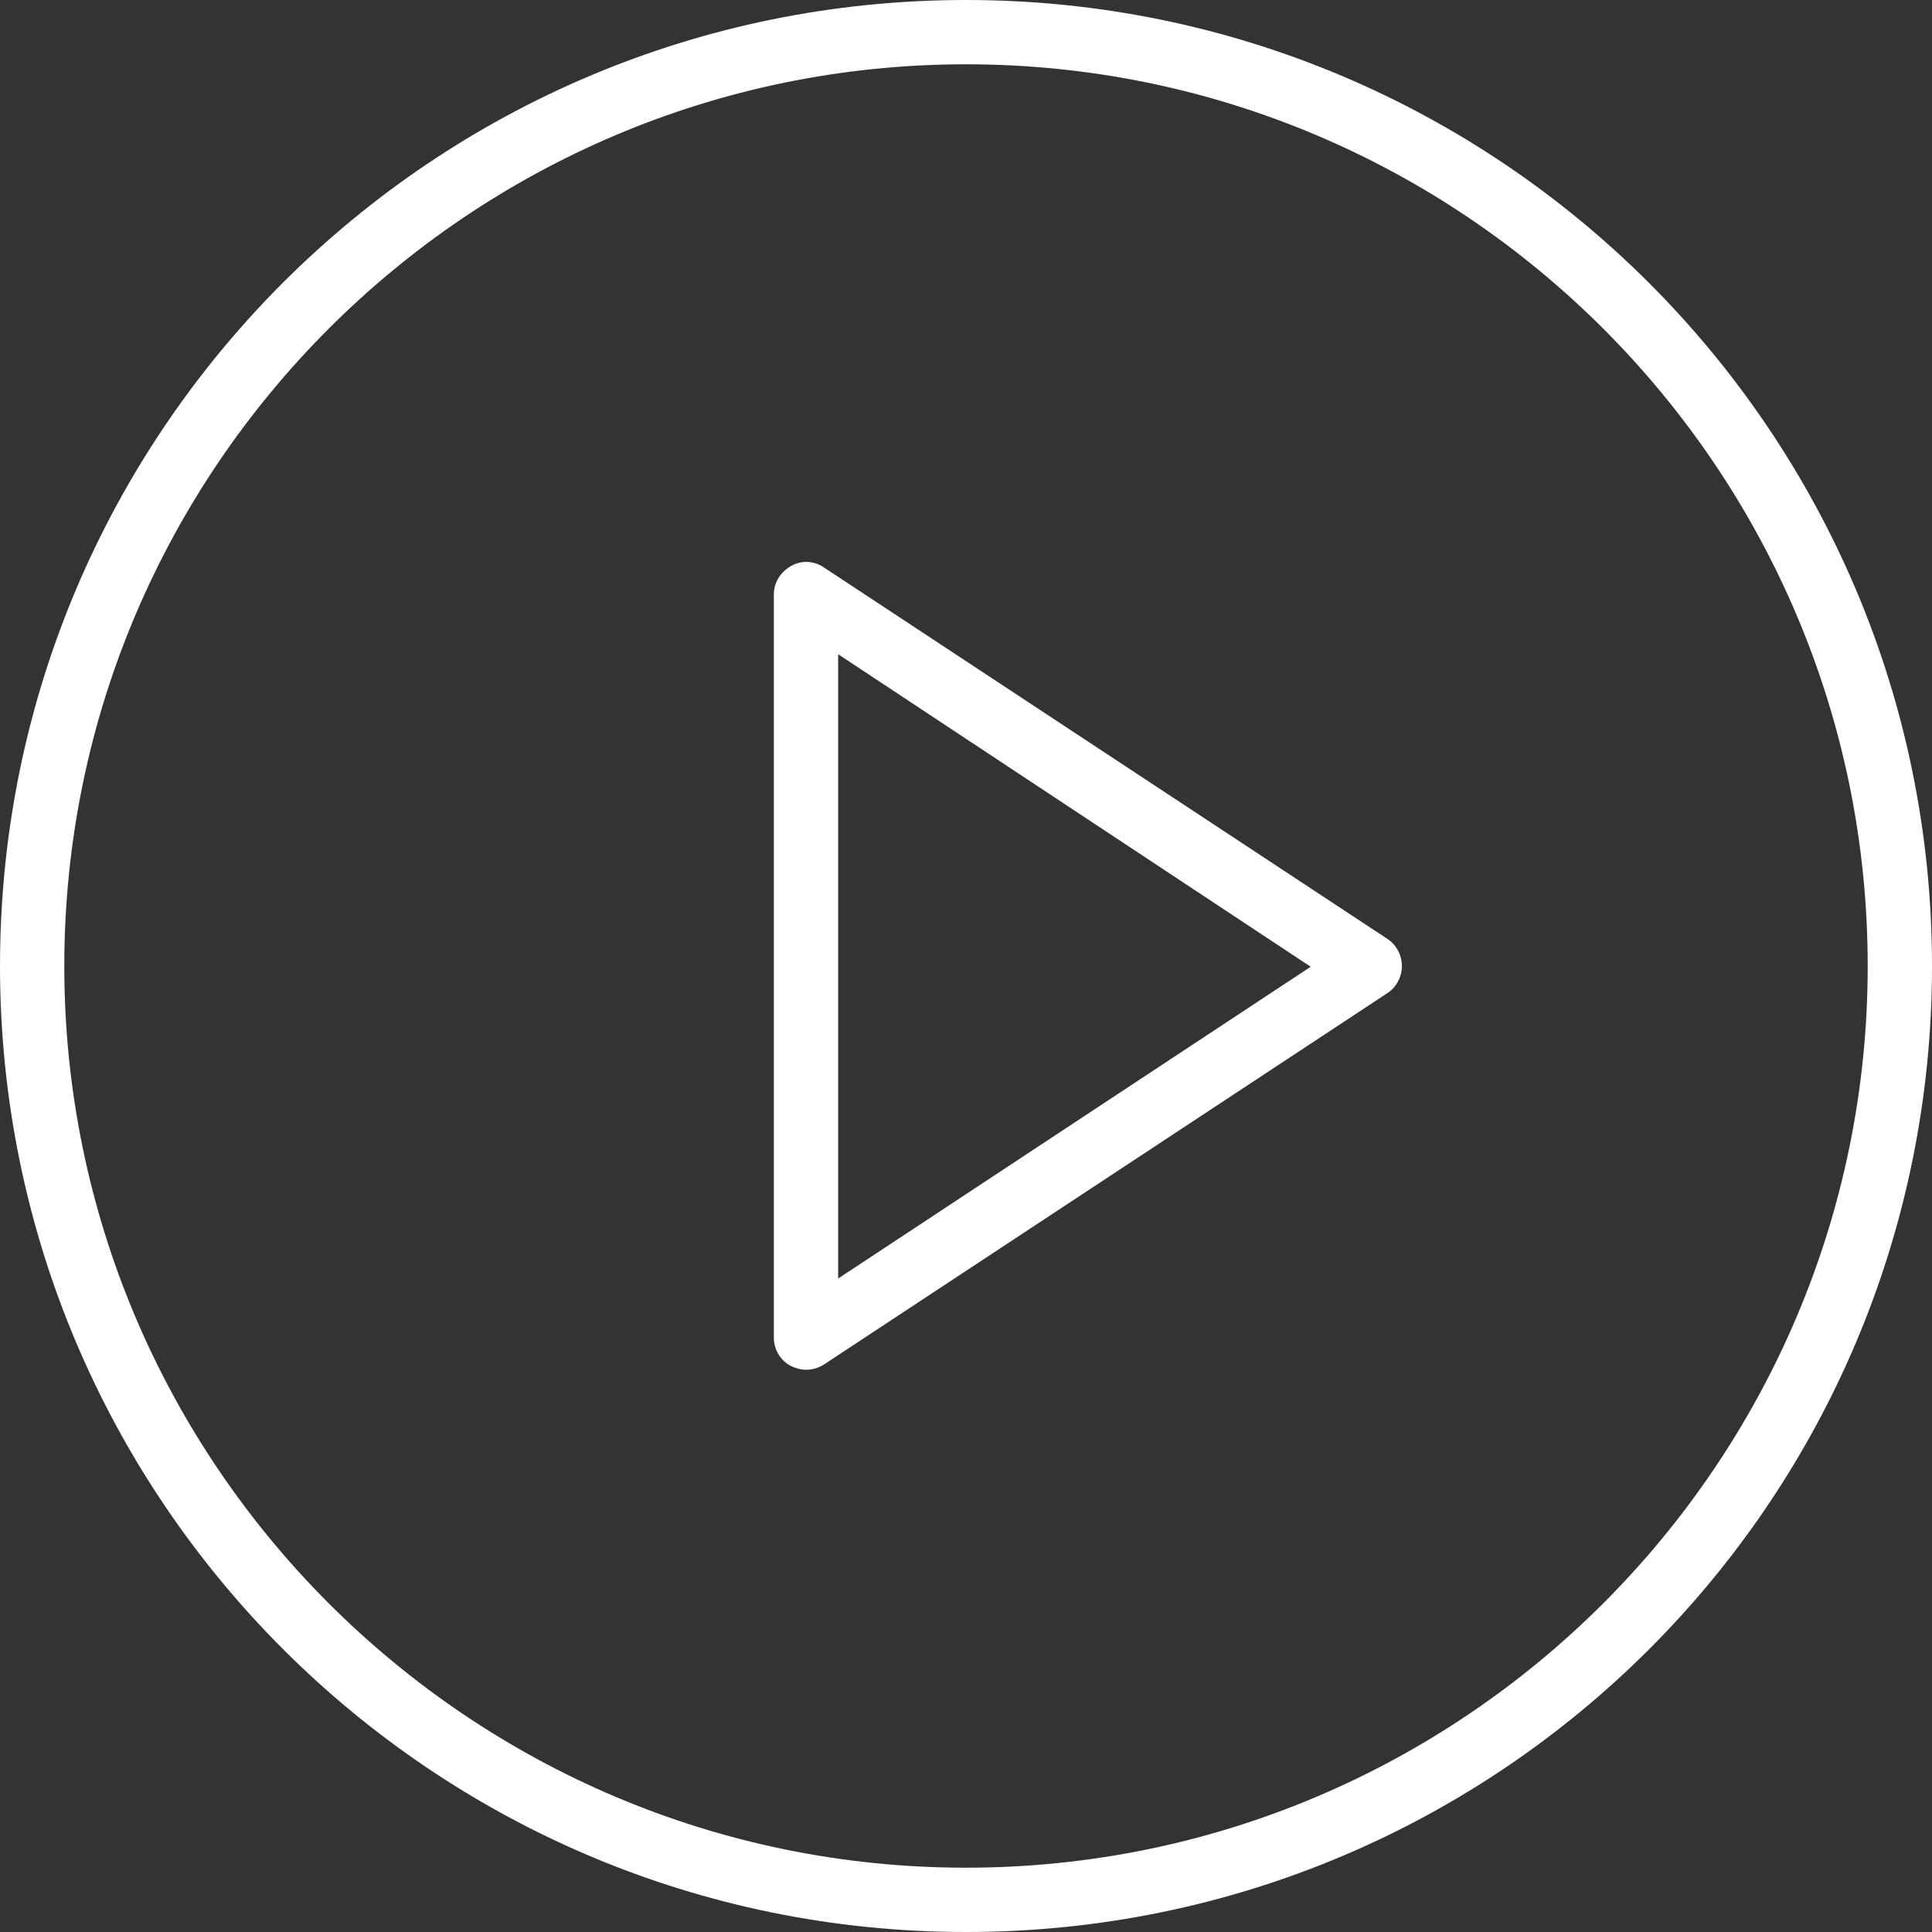
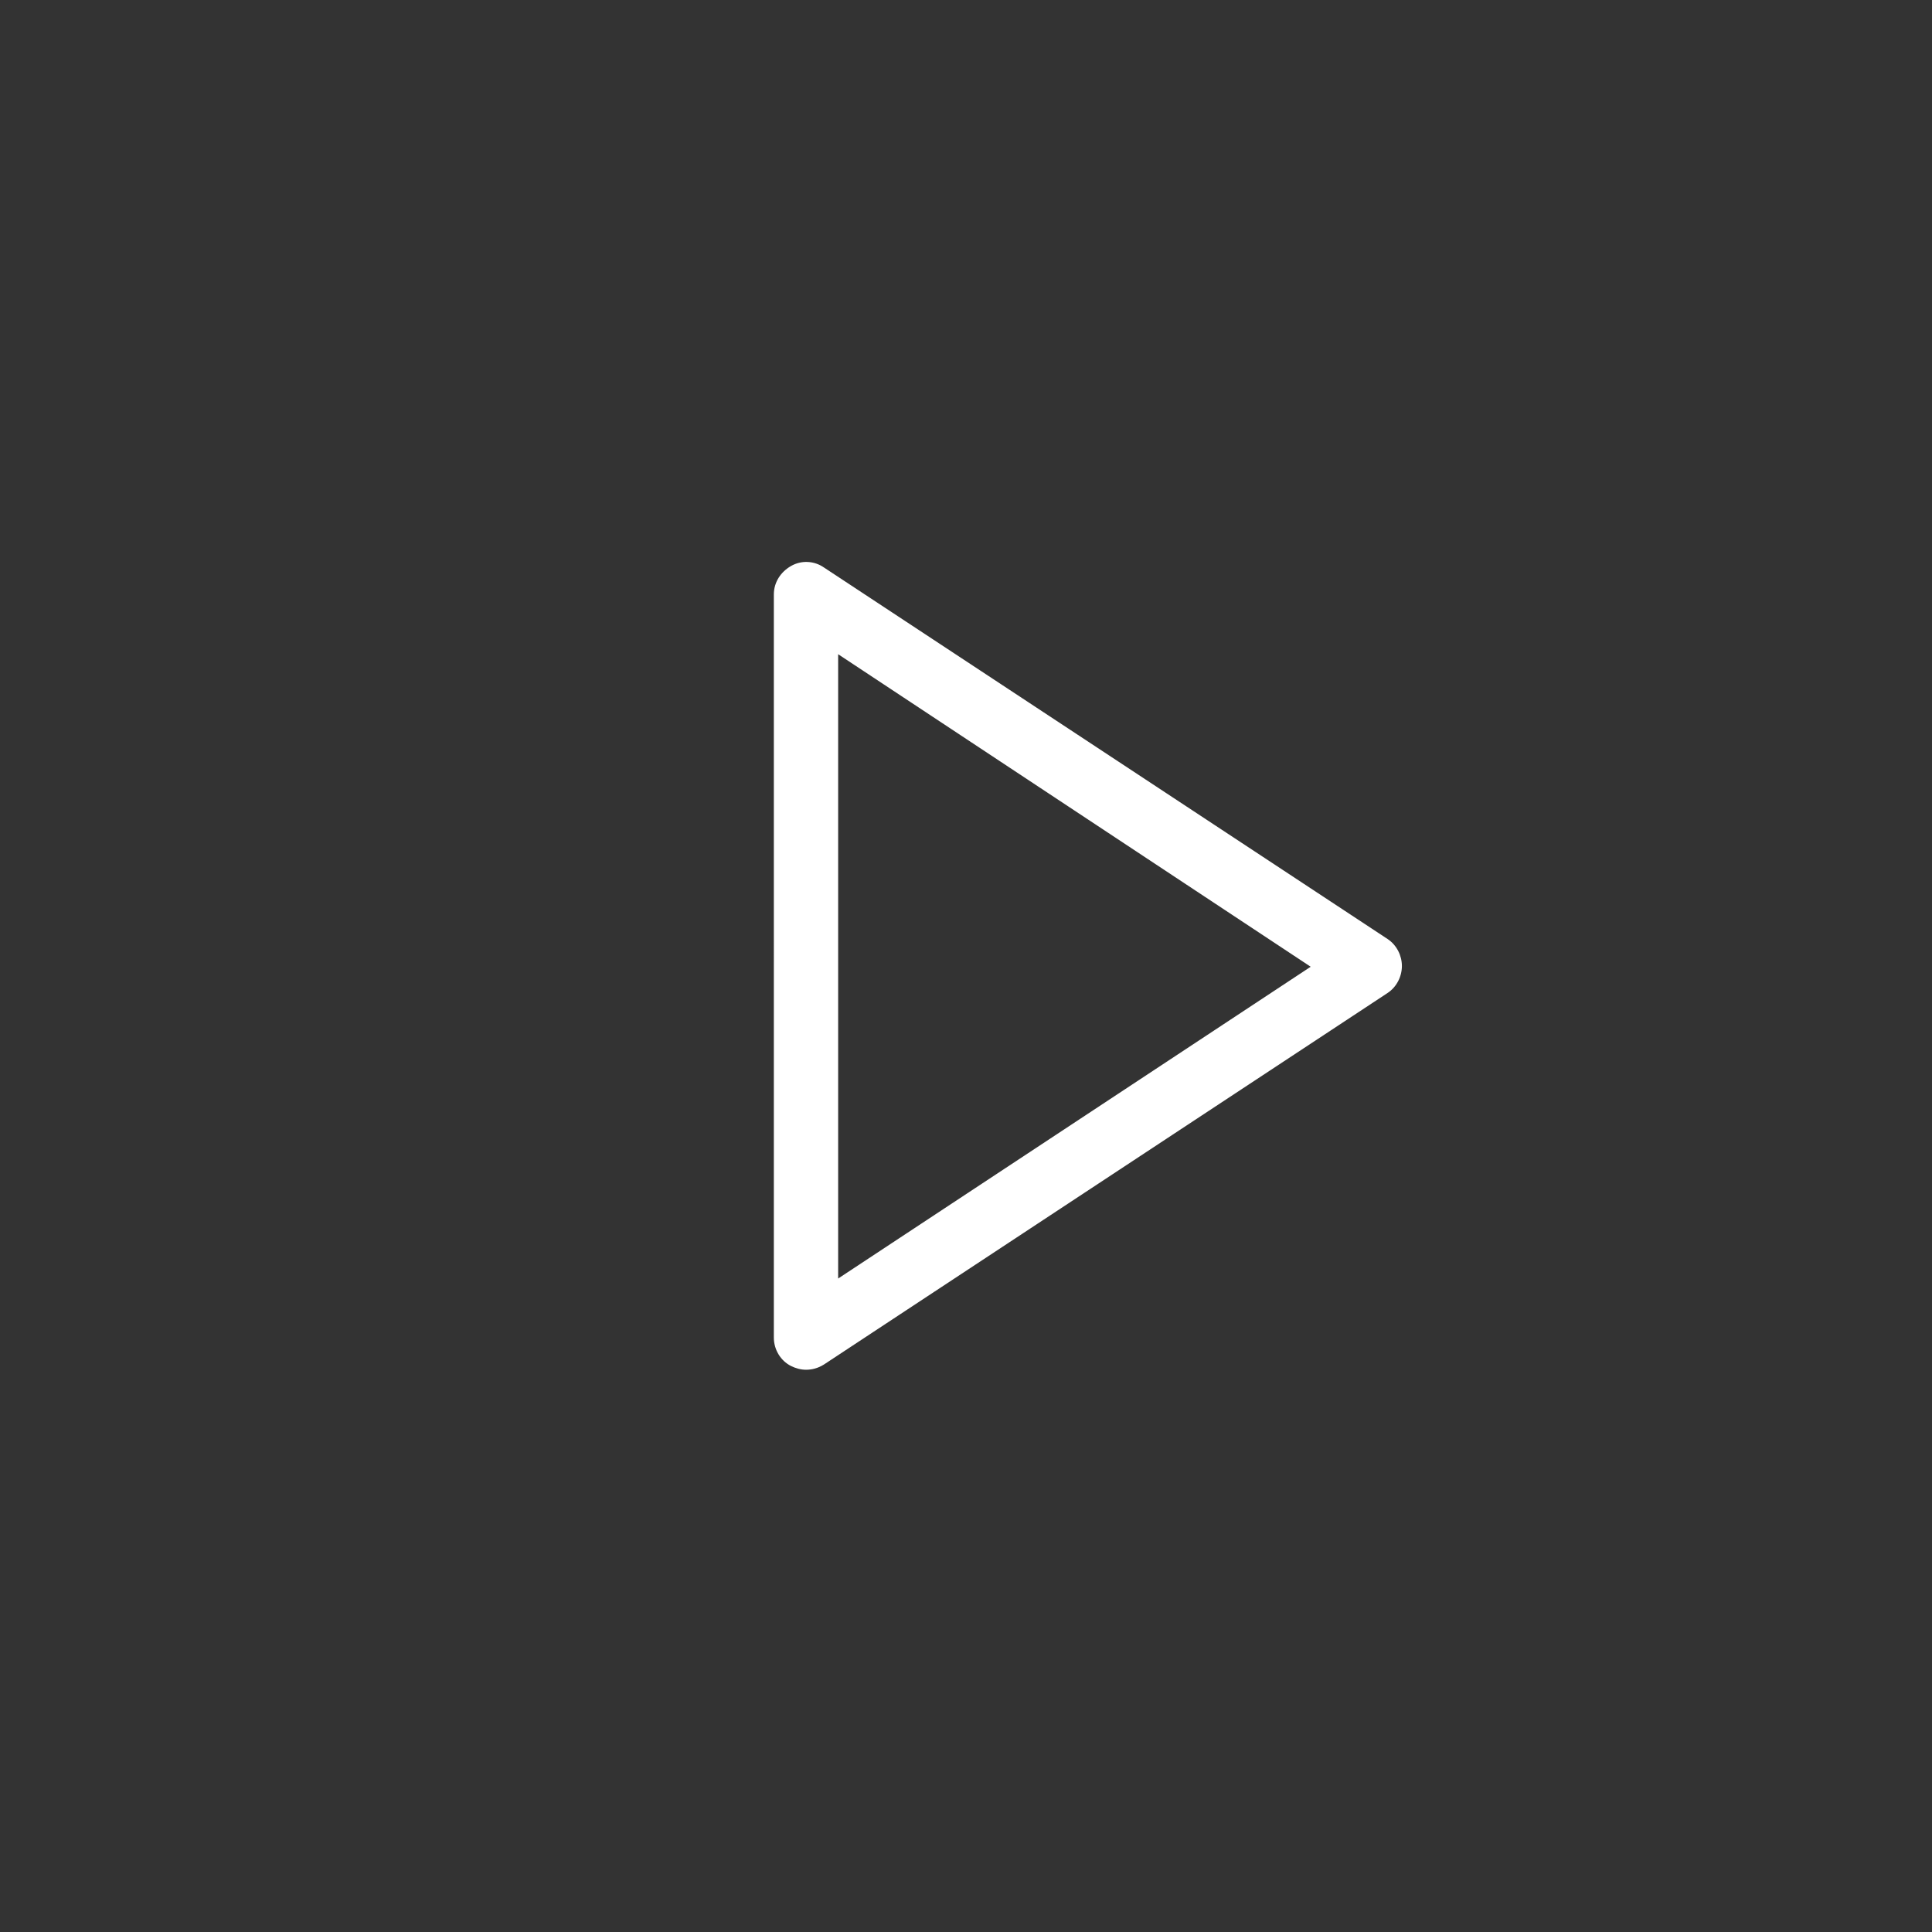
<svg xmlns="http://www.w3.org/2000/svg" id="Calque_1" x="0px" y="0px" width="258.4px" height="258.4px" viewBox="0 0 258.4 258.4" xml:space="preserve">
  <rect x="0" y="0" width="258.4" height="258.4" fill="#333333" stroke="none" />
  <g>
    <path fill="#FFFFFF" d="M107.8,183.2c-0.7,0-1.4-0.2-2-0.5c-1.4-0.7-2.3-2.2-2.3-3.8V79.5c0-1.6,0.9-3,2.3-3.8 c1.4-0.8,3.1-0.7,4.4,0.2l75.4,49.7c1.2,0.8,1.9,2.2,1.9,3.6c0,1.4-0.7,2.8-1.9,3.6l-75.4,49.7C109.4,183,108.6,183.2,107.8,183.2z M112.1,87.5v83.5l63.2-41.7L112.1,87.5z" />
-     <path fill="#FFFFFF" d="M129.2,8.6c66.5,0,120.6,54.1,120.6,120.6c0,66.5-54.1,120.6-120.6,120.6c-66.5,0-120.6-54.1-120.6-120.6 C8.6,62.7,62.7,8.6,129.2,8.6 M129.2,0C57.8,0,0,57.8,0,129.2c0,71.3,57.8,129.2,129.2,129.2c71.4,0,129.2-57.8,129.2-129.2 C258.4,57.8,200.5,0,129.2,0L129.2,0z" />
  </g>
</svg>